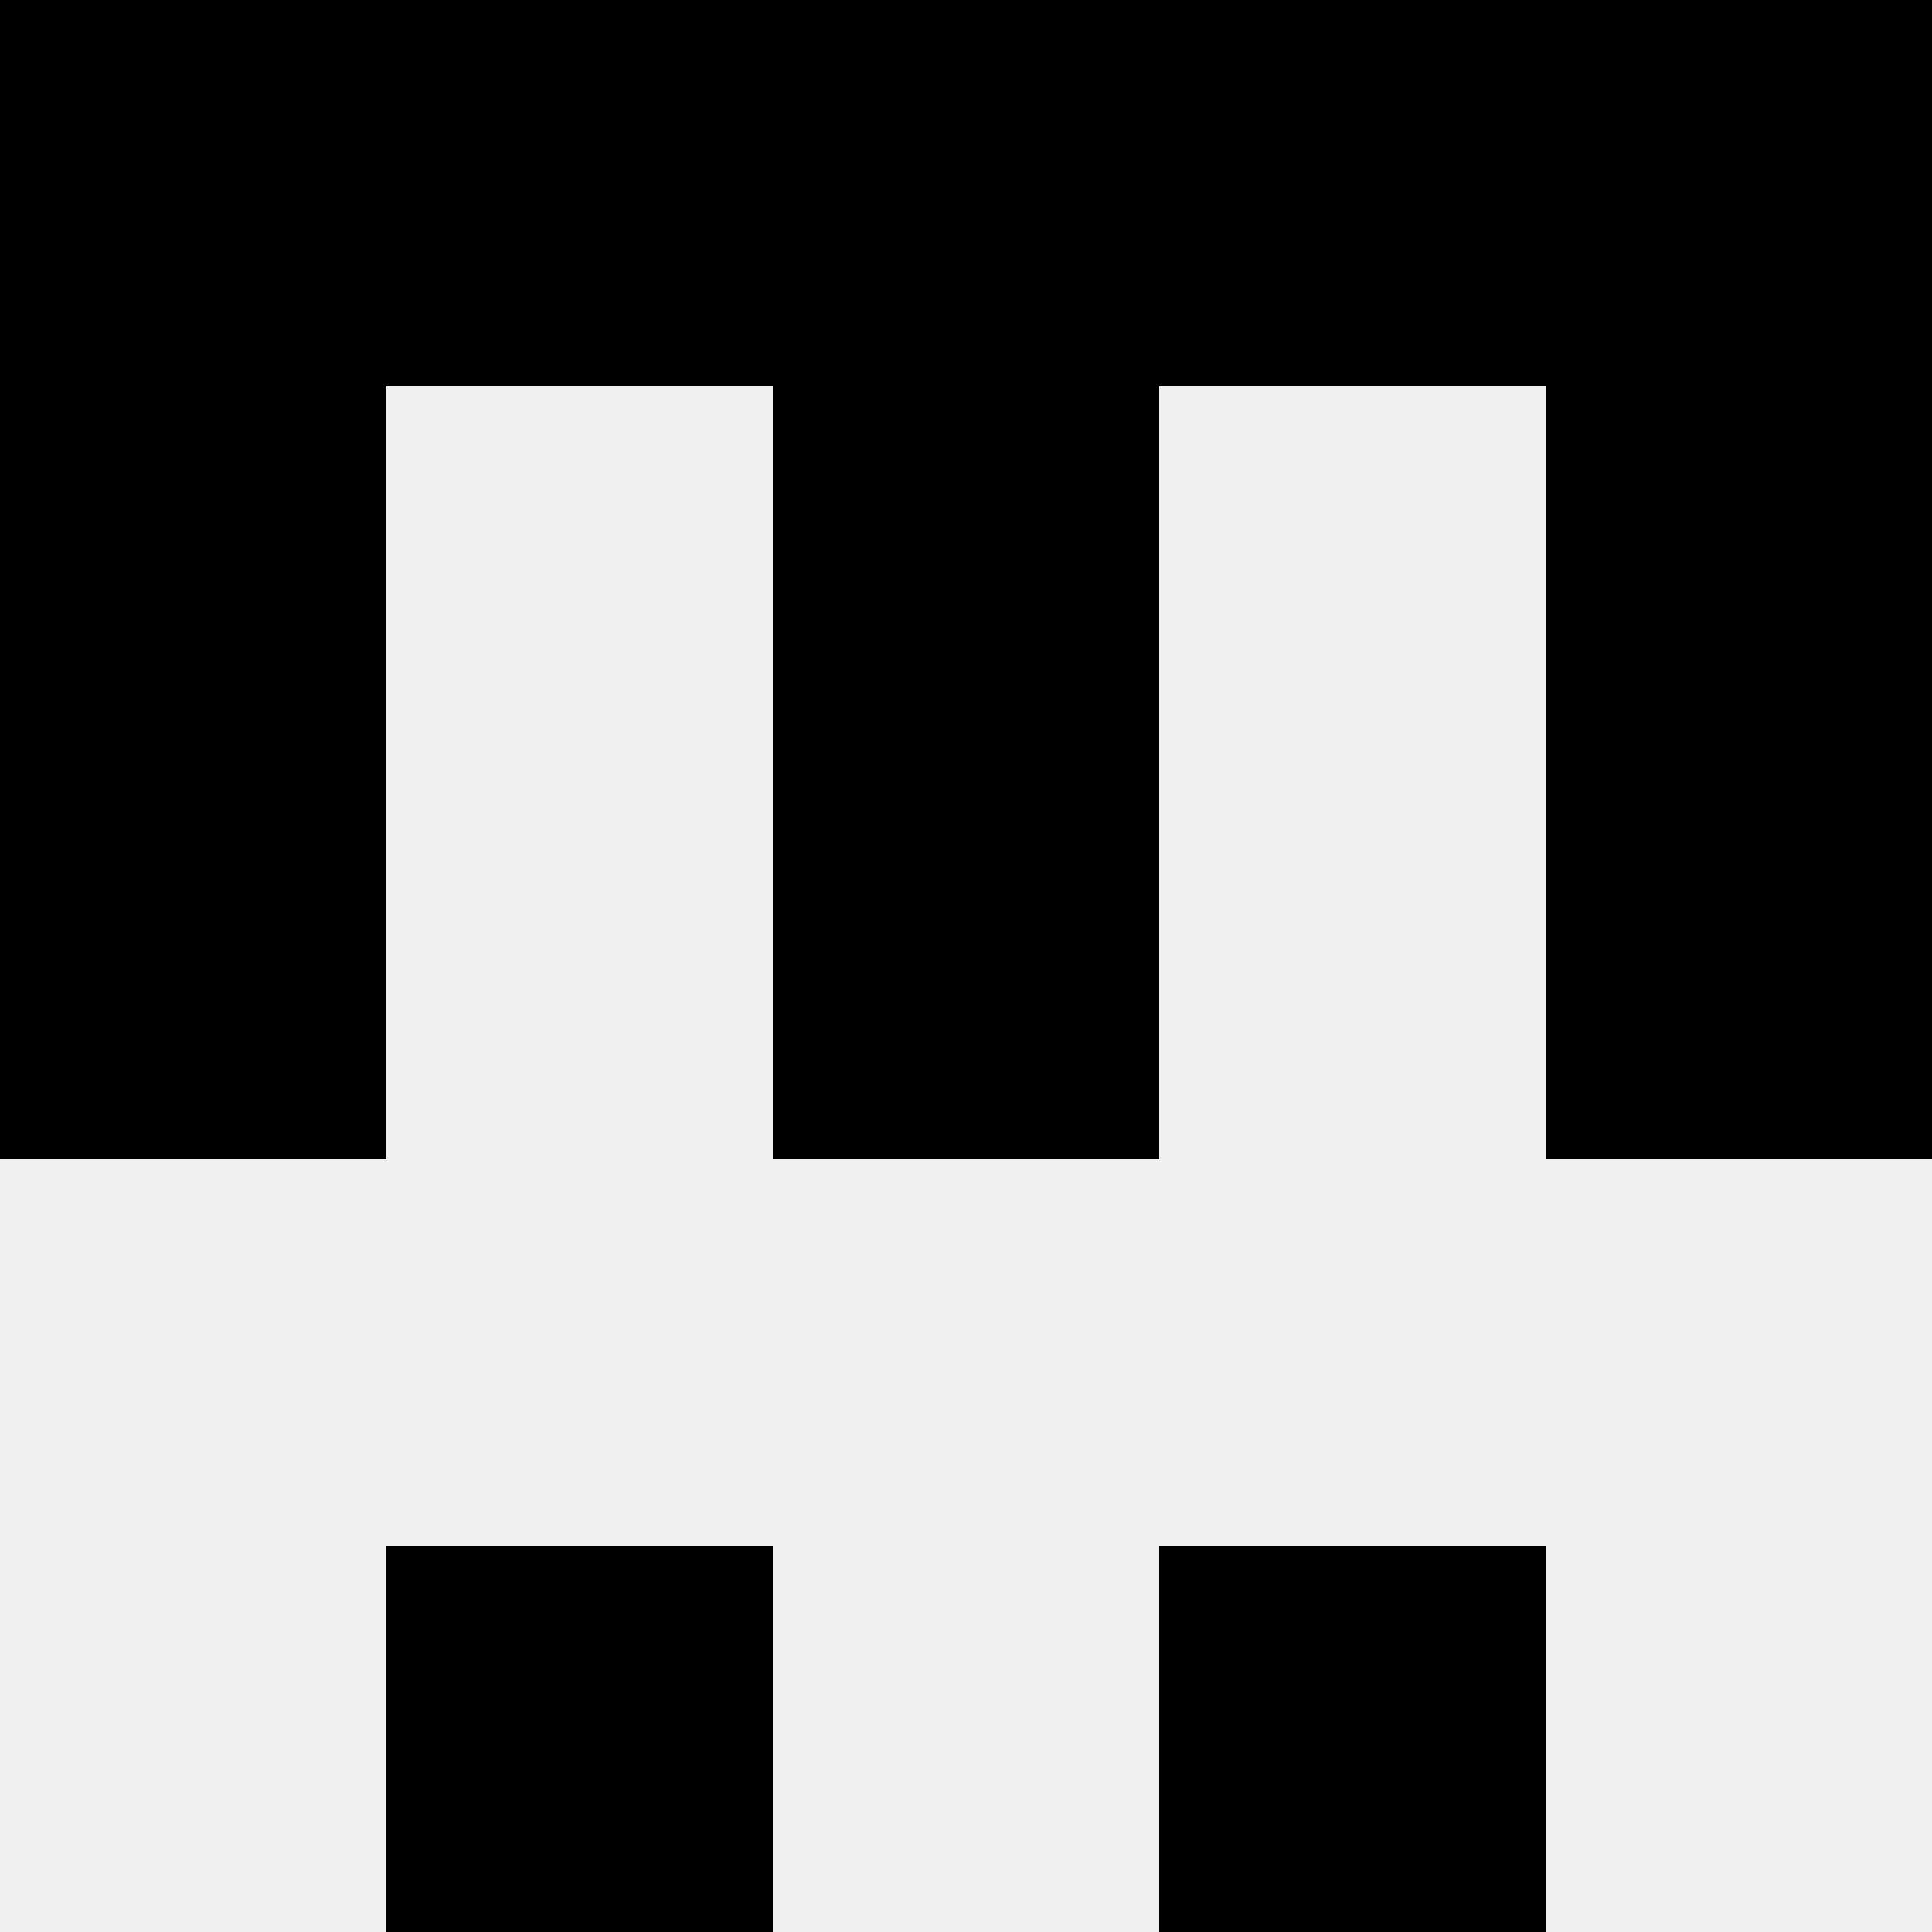
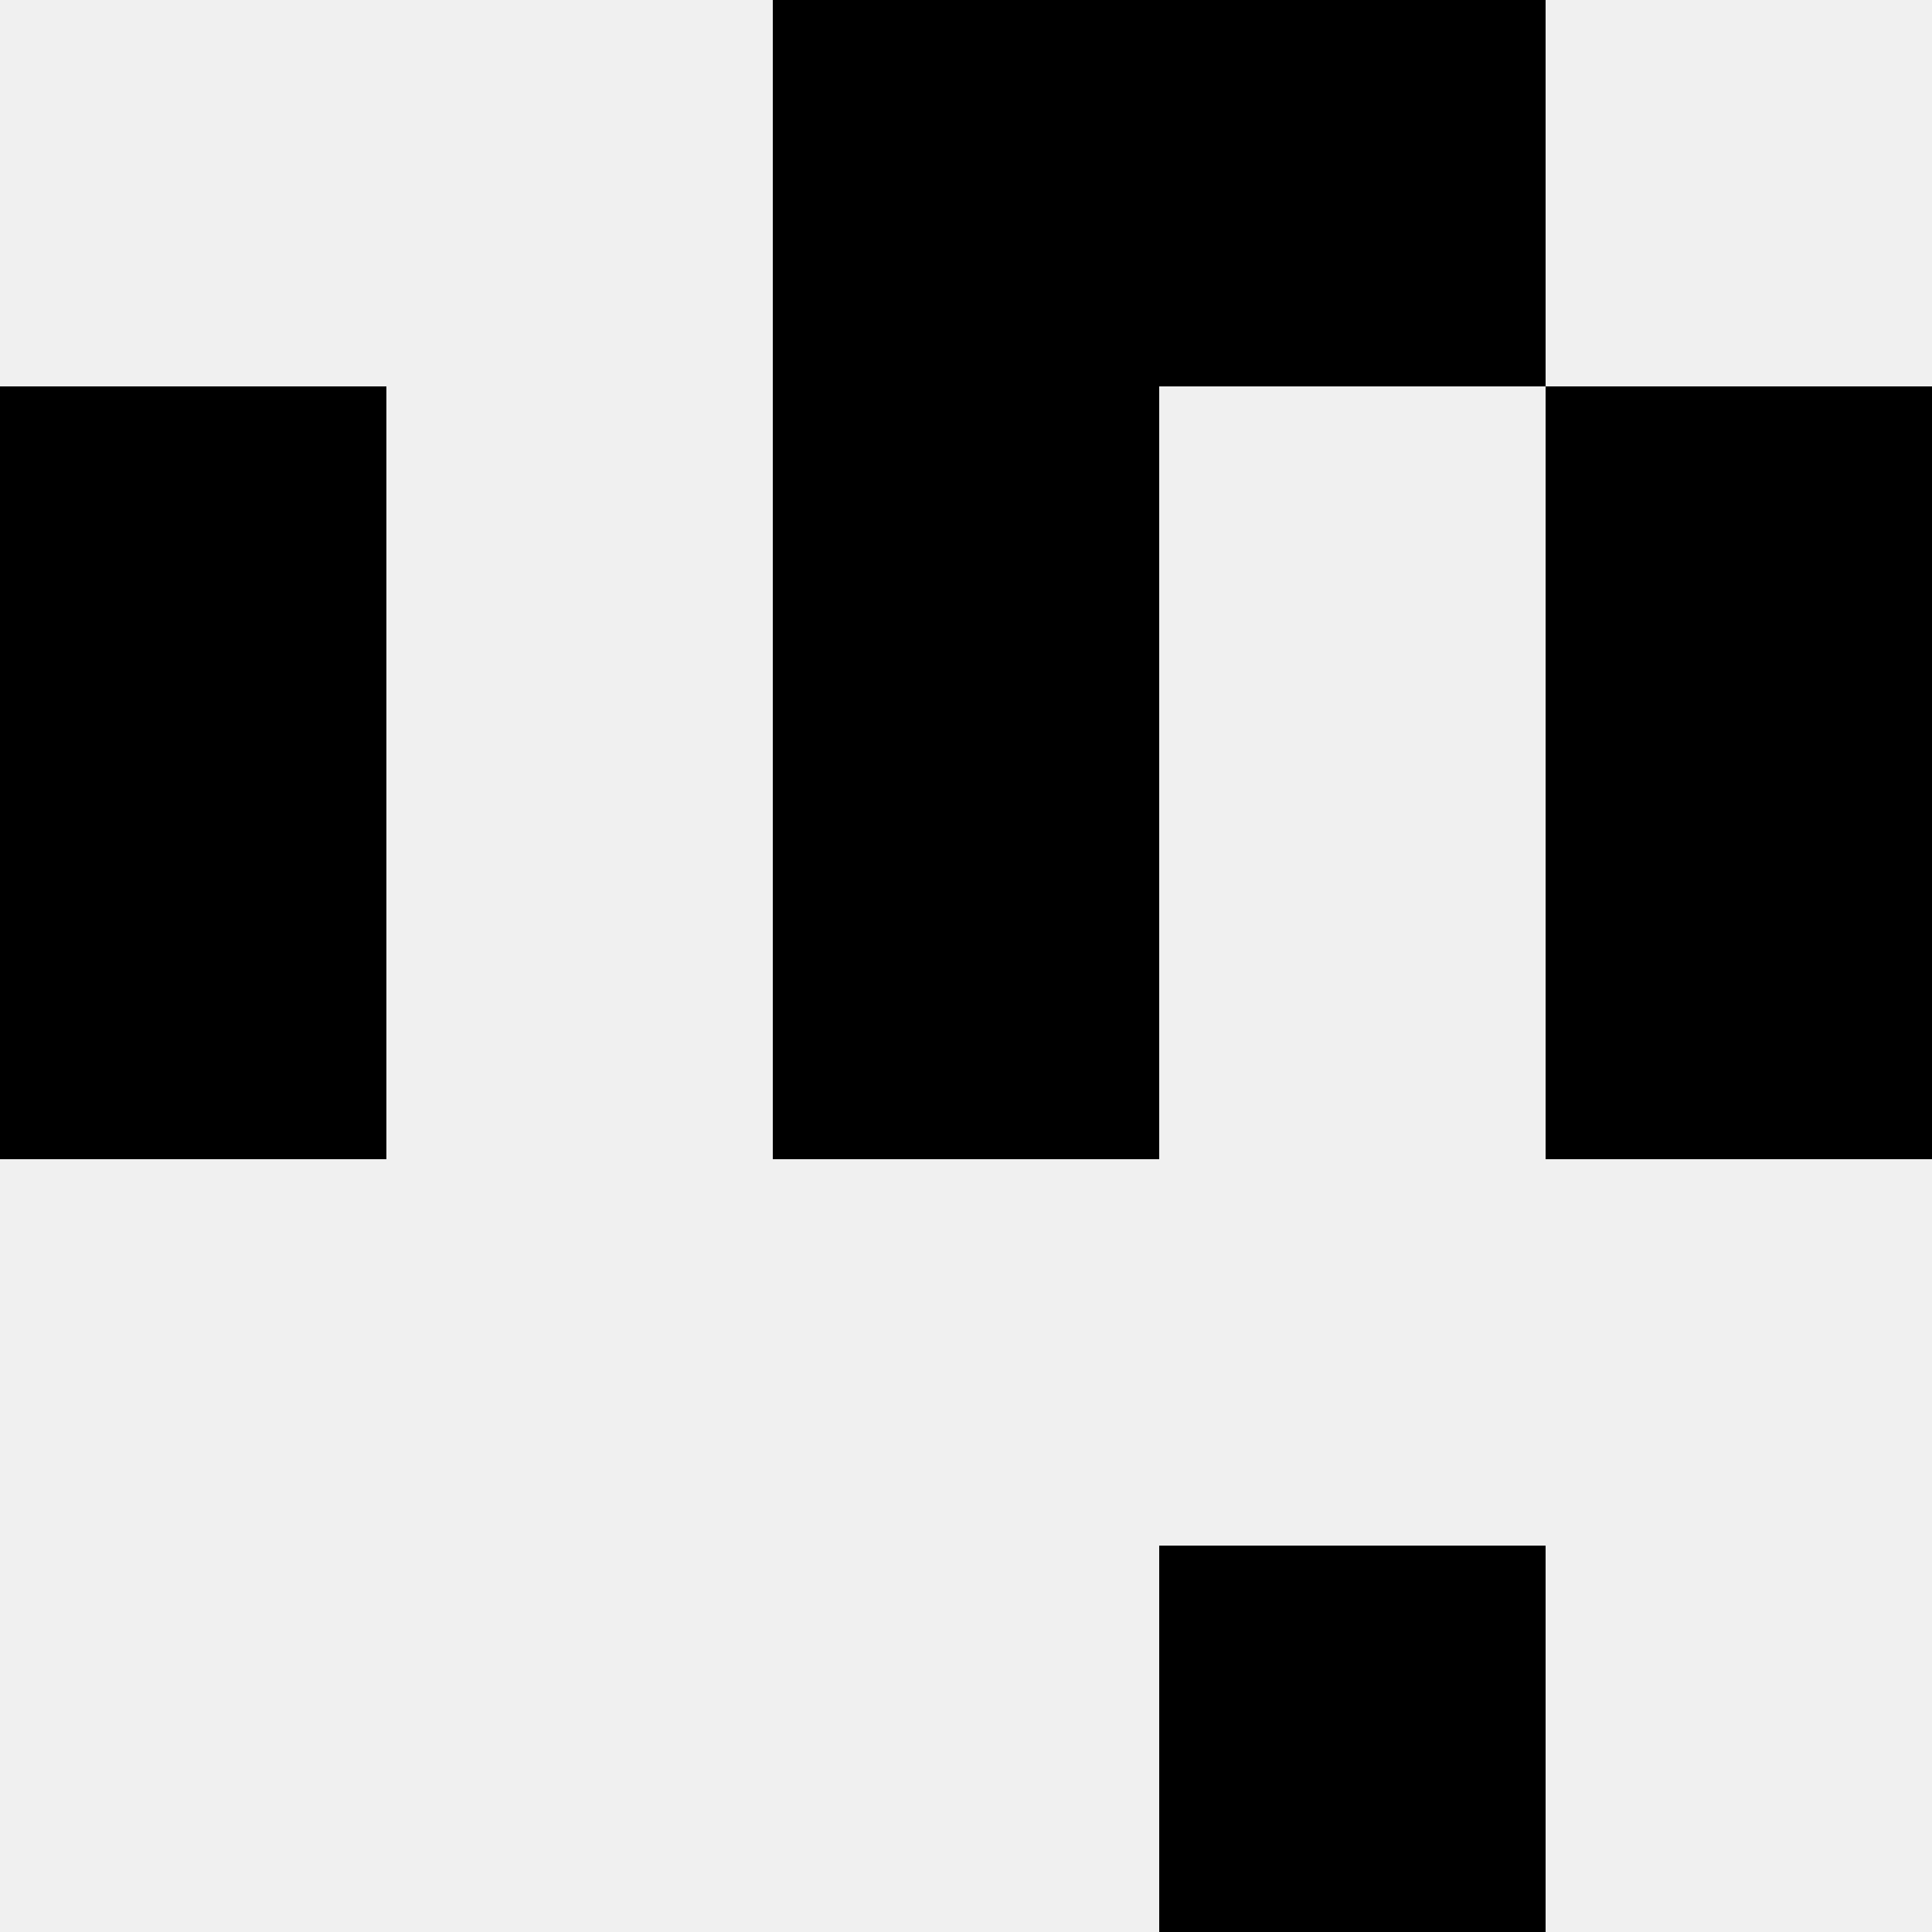
<svg xmlns="http://www.w3.org/2000/svg" width="80" height="80">
  <rect width="100%" height="100%" fill="#f0f0f0" />
-   <rect x="0" y="0" width="16" height="16" fill="hsl(113, 70%, 50%)" />
-   <rect x="64" y="0" width="16" height="16" fill="hsl(113, 70%, 50%)" />
-   <rect x="16" y="0" width="16" height="16" fill="hsl(113, 70%, 50%)" />
  <rect x="48" y="0" width="16" height="16" fill="hsl(113, 70%, 50%)" />
  <rect x="32" y="0" width="16" height="16" fill="hsl(113, 70%, 50%)" />
  <rect x="32" y="0" width="16" height="16" fill="hsl(113, 70%, 50%)" />
  <rect x="0" y="16" width="16" height="16" fill="hsl(113, 70%, 50%)" />
  <rect x="64" y="16" width="16" height="16" fill="hsl(113, 70%, 50%)" />
  <rect x="32" y="16" width="16" height="16" fill="hsl(113, 70%, 50%)" />
  <rect x="32" y="16" width="16" height="16" fill="hsl(113, 70%, 50%)" />
  <rect x="0" y="32" width="16" height="16" fill="hsl(113, 70%, 50%)" />
  <rect x="64" y="32" width="16" height="16" fill="hsl(113, 70%, 50%)" />
  <rect x="32" y="32" width="16" height="16" fill="hsl(113, 70%, 50%)" />
  <rect x="32" y="32" width="16" height="16" fill="hsl(113, 70%, 50%)" />
-   <rect x="16" y="64" width="16" height="16" fill="hsl(113, 70%, 50%)" />
  <rect x="48" y="64" width="16" height="16" fill="hsl(113, 70%, 50%)" />
</svg>